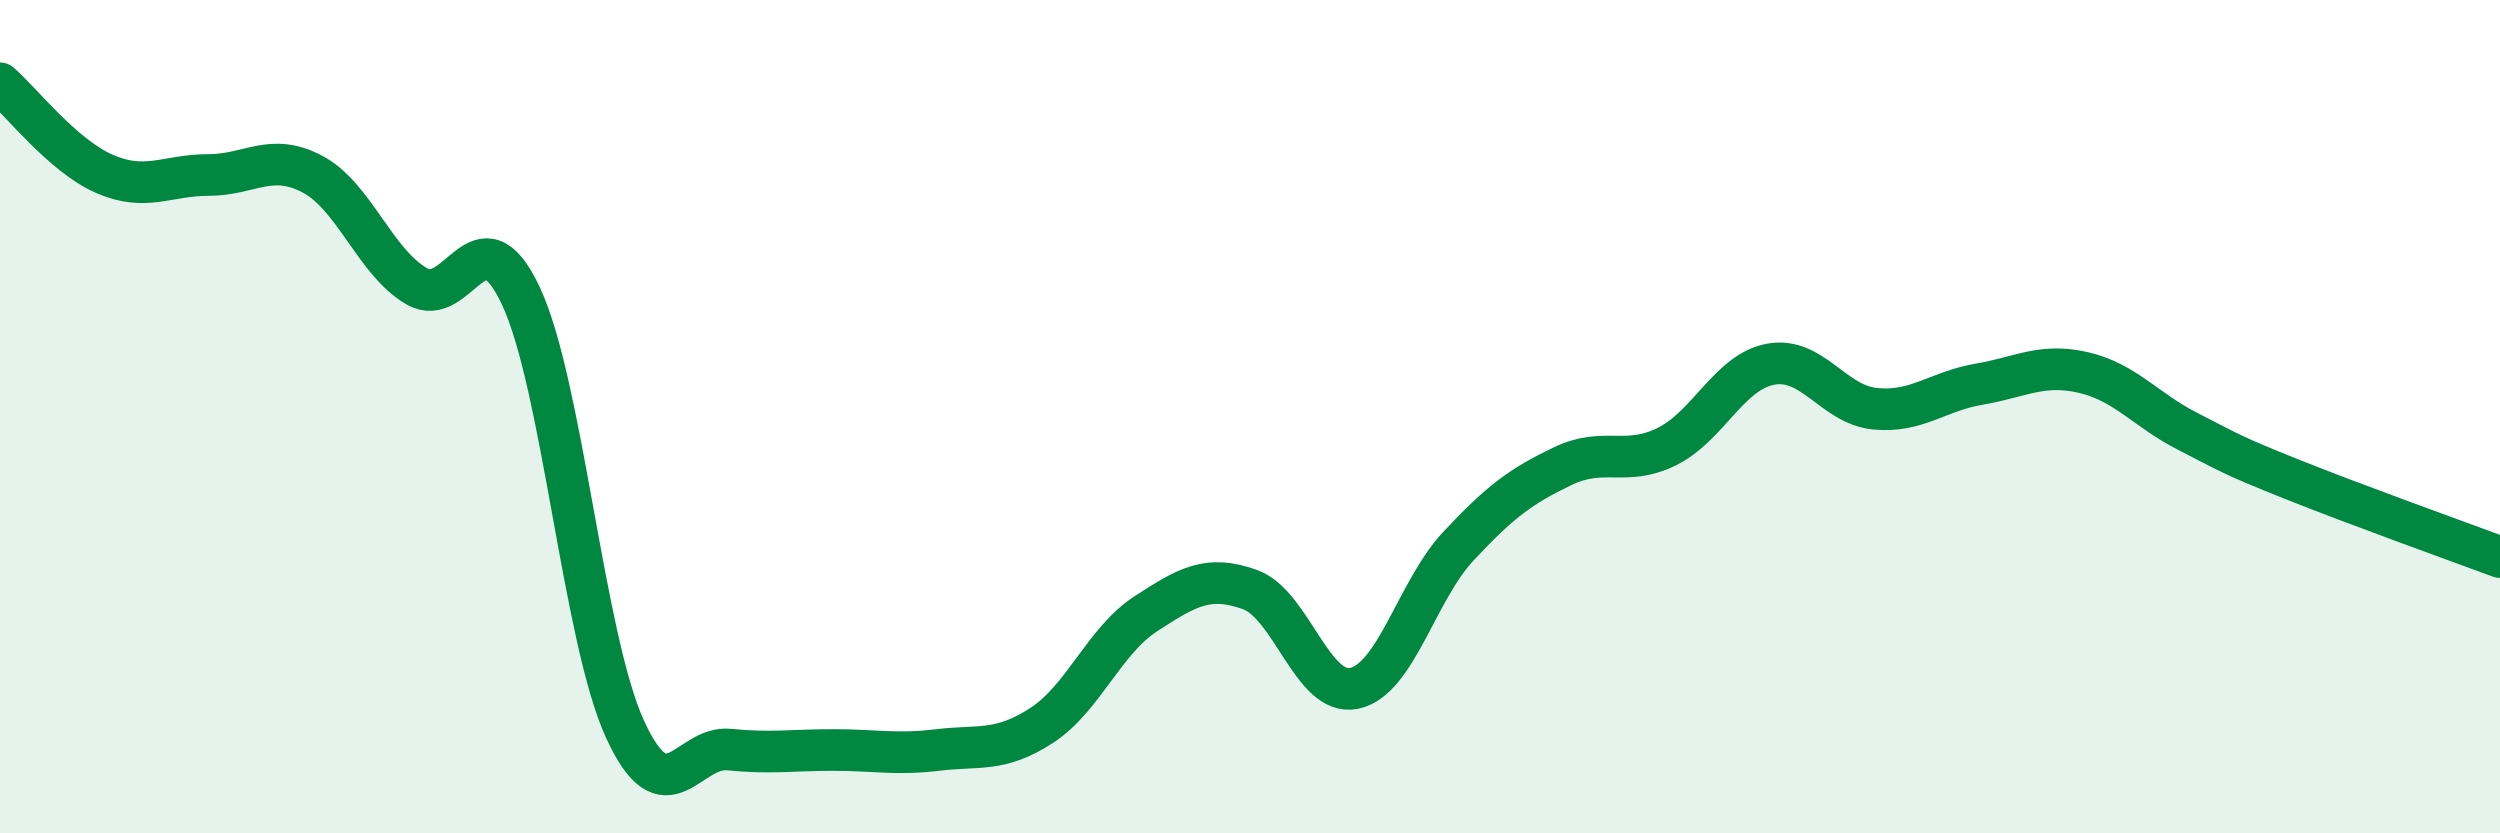
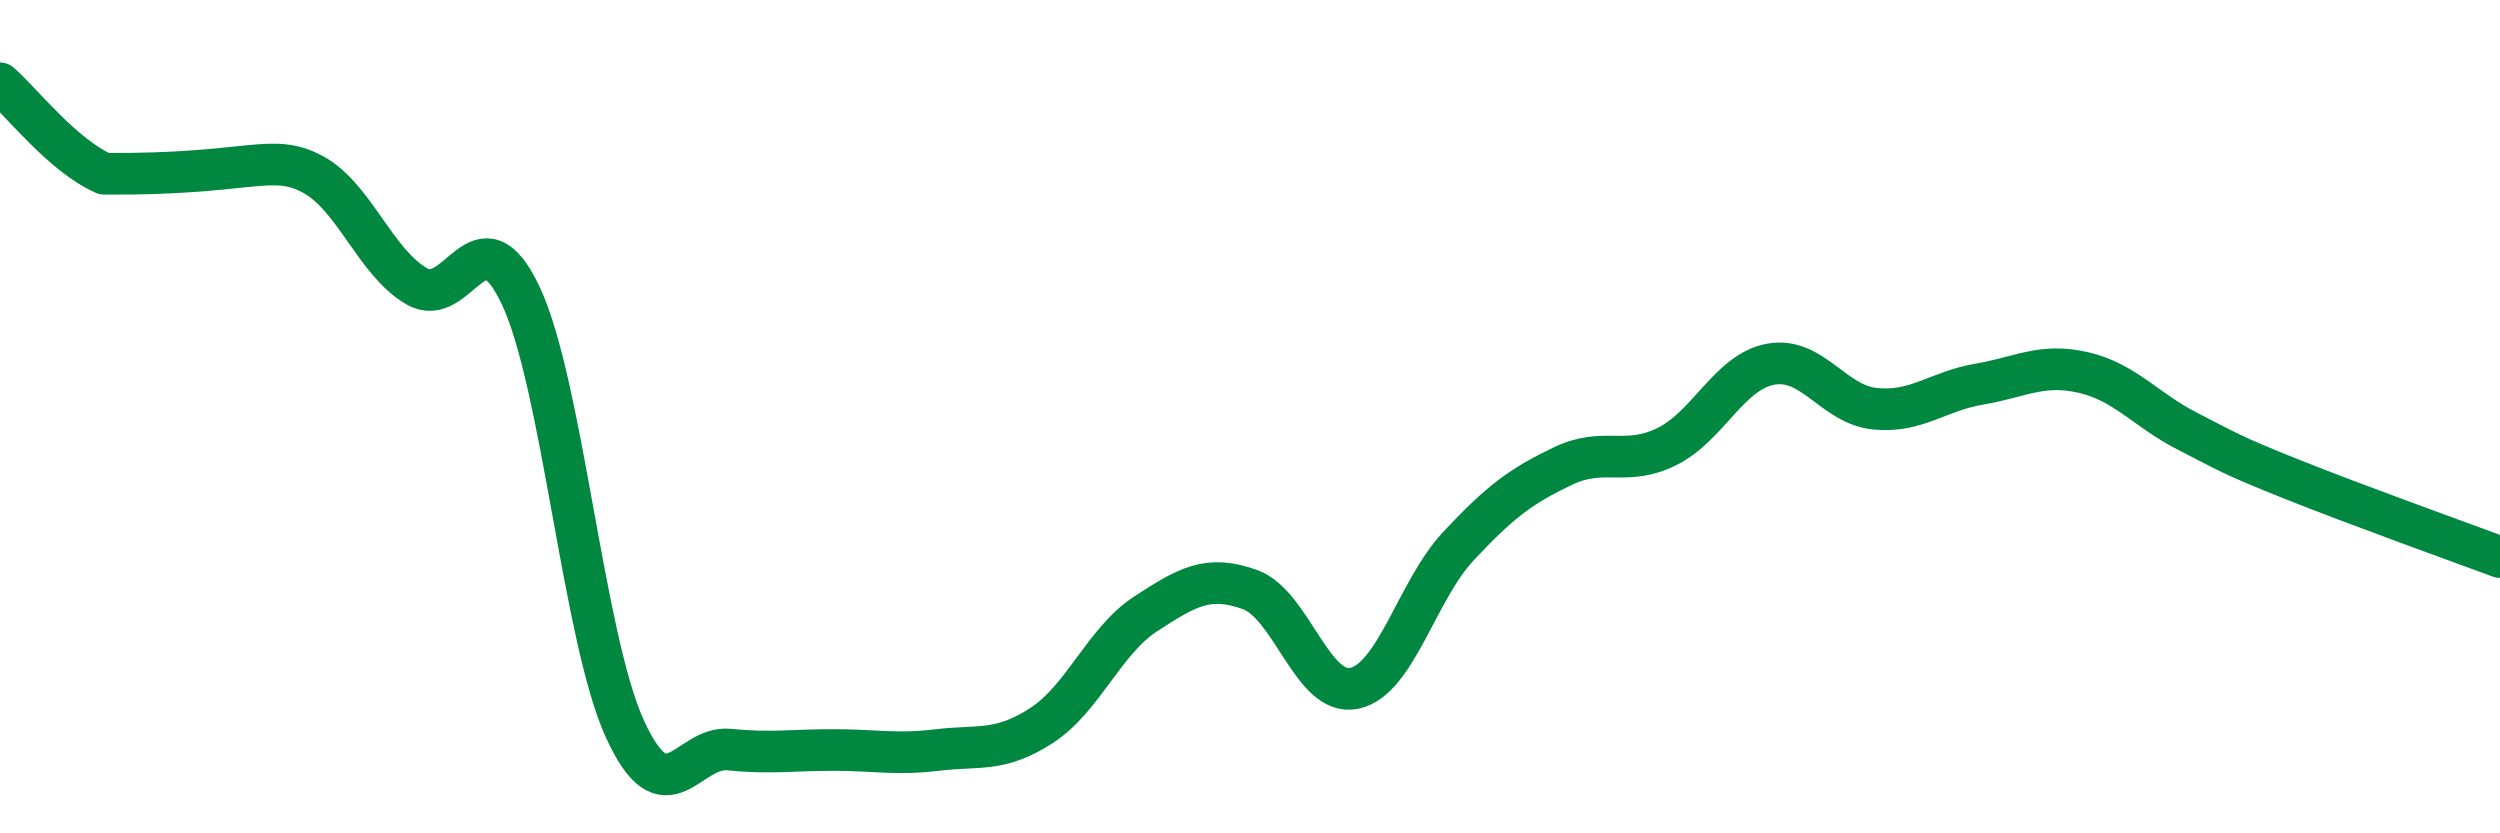
<svg xmlns="http://www.w3.org/2000/svg" width="60" height="20" viewBox="0 0 60 20">
-   <path d="M 0,2 C 0.5,2.43 1.5,3.73 2.5,4.17 C 3.5,4.61 4,4.2 5,4.2 C 6,4.2 6.5,3.65 7.5,4.18 C 8.5,4.71 9,6.29 10,6.87 C 11,7.45 11.5,4.97 12.5,7.1 C 13.5,9.23 14,15.32 15,17.5 C 16,19.68 16.5,17.89 17.5,17.99 C 18.5,18.09 19,18 20,18 C 21,18 21.5,18.12 22.5,18 C 23.5,17.88 24,18.06 25,17.41 C 26,16.76 26.5,15.38 27.5,14.73 C 28.5,14.08 29,13.79 30,14.15 C 31,14.51 31.5,16.73 32.5,16.52 C 33.5,16.31 34,14.18 35,13.11 C 36,12.04 36.5,11.67 37.5,11.19 C 38.5,10.71 39,11.21 40,10.72 C 41,10.23 41.5,8.92 42.5,8.74 C 43.5,8.56 44,9.71 45,9.81 C 46,9.91 46.5,9.39 47.5,9.22 C 48.5,9.05 49,8.71 50,8.94 C 51,9.17 51.5,9.84 52.5,10.35 C 53.5,10.86 53.5,10.9 55,11.5 C 56.5,12.1 59,13 60,13.37L60 20L0 20Z" fill="#008740" opacity="0.1" stroke-linecap="round" stroke-linejoin="round" />
-   <path d="M 0,2 C 0.5,2.43 1.5,3.73 2.5,4.17 C 3.5,4.61 4,4.2 5,4.2 C 6,4.2 6.5,3.65 7.5,4.18 C 8.5,4.71 9,6.29 10,6.87 C 11,7.45 11.5,4.97 12.5,7.1 C 13.5,9.23 14,15.32 15,17.5 C 16,19.68 16.5,17.89 17.5,17.99 C 18.5,18.09 19,18 20,18 C 21,18 21.5,18.12 22.5,18 C 23.5,17.88 24,18.06 25,17.41 C 26,16.76 26.5,15.38 27.5,14.73 C 28.5,14.08 29,13.79 30,14.15 C 31,14.51 31.5,16.73 32.5,16.52 C 33.5,16.31 34,14.18 35,13.11 C 36,12.04 36.5,11.67 37.5,11.19 C 38.5,10.71 39,11.21 40,10.72 C 41,10.23 41.5,8.92 42.5,8.74 C 43.5,8.56 44,9.71 45,9.81 C 46,9.91 46.5,9.39 47.5,9.22 C 48.5,9.05 49,8.71 50,8.94 C 51,9.17 51.5,9.84 52.5,10.35 C 53.5,10.86 53.5,10.9 55,11.5 C 56.5,12.1 59,13 60,13.37" stroke="#008740" stroke-width="1" fill="none" stroke-linecap="round" stroke-linejoin="round" />
+   <path d="M 0,2 C 0.5,2.43 1.5,3.73 2.5,4.17 C 6,4.2 6.5,3.65 7.5,4.18 C 8.5,4.71 9,6.29 10,6.87 C 11,7.45 11.5,4.97 12.5,7.1 C 13.5,9.23 14,15.32 15,17.5 C 16,19.68 16.5,17.89 17.5,17.99 C 18.5,18.09 19,18 20,18 C 21,18 21.5,18.12 22.5,18 C 23.5,17.88 24,18.06 25,17.41 C 26,16.76 26.5,15.38 27.5,14.73 C 28.5,14.08 29,13.79 30,14.15 C 31,14.51 31.5,16.73 32.5,16.52 C 33.5,16.31 34,14.18 35,13.11 C 36,12.04 36.5,11.67 37.5,11.19 C 38.5,10.71 39,11.21 40,10.72 C 41,10.23 41.5,8.92 42.5,8.74 C 43.5,8.56 44,9.71 45,9.81 C 46,9.91 46.5,9.39 47.5,9.22 C 48.5,9.05 49,8.71 50,8.94 C 51,9.17 51.5,9.84 52.5,10.35 C 53.5,10.86 53.5,10.9 55,11.5 C 56.5,12.1 59,13 60,13.37" stroke="#008740" stroke-width="1" fill="none" stroke-linecap="round" stroke-linejoin="round" />
</svg>